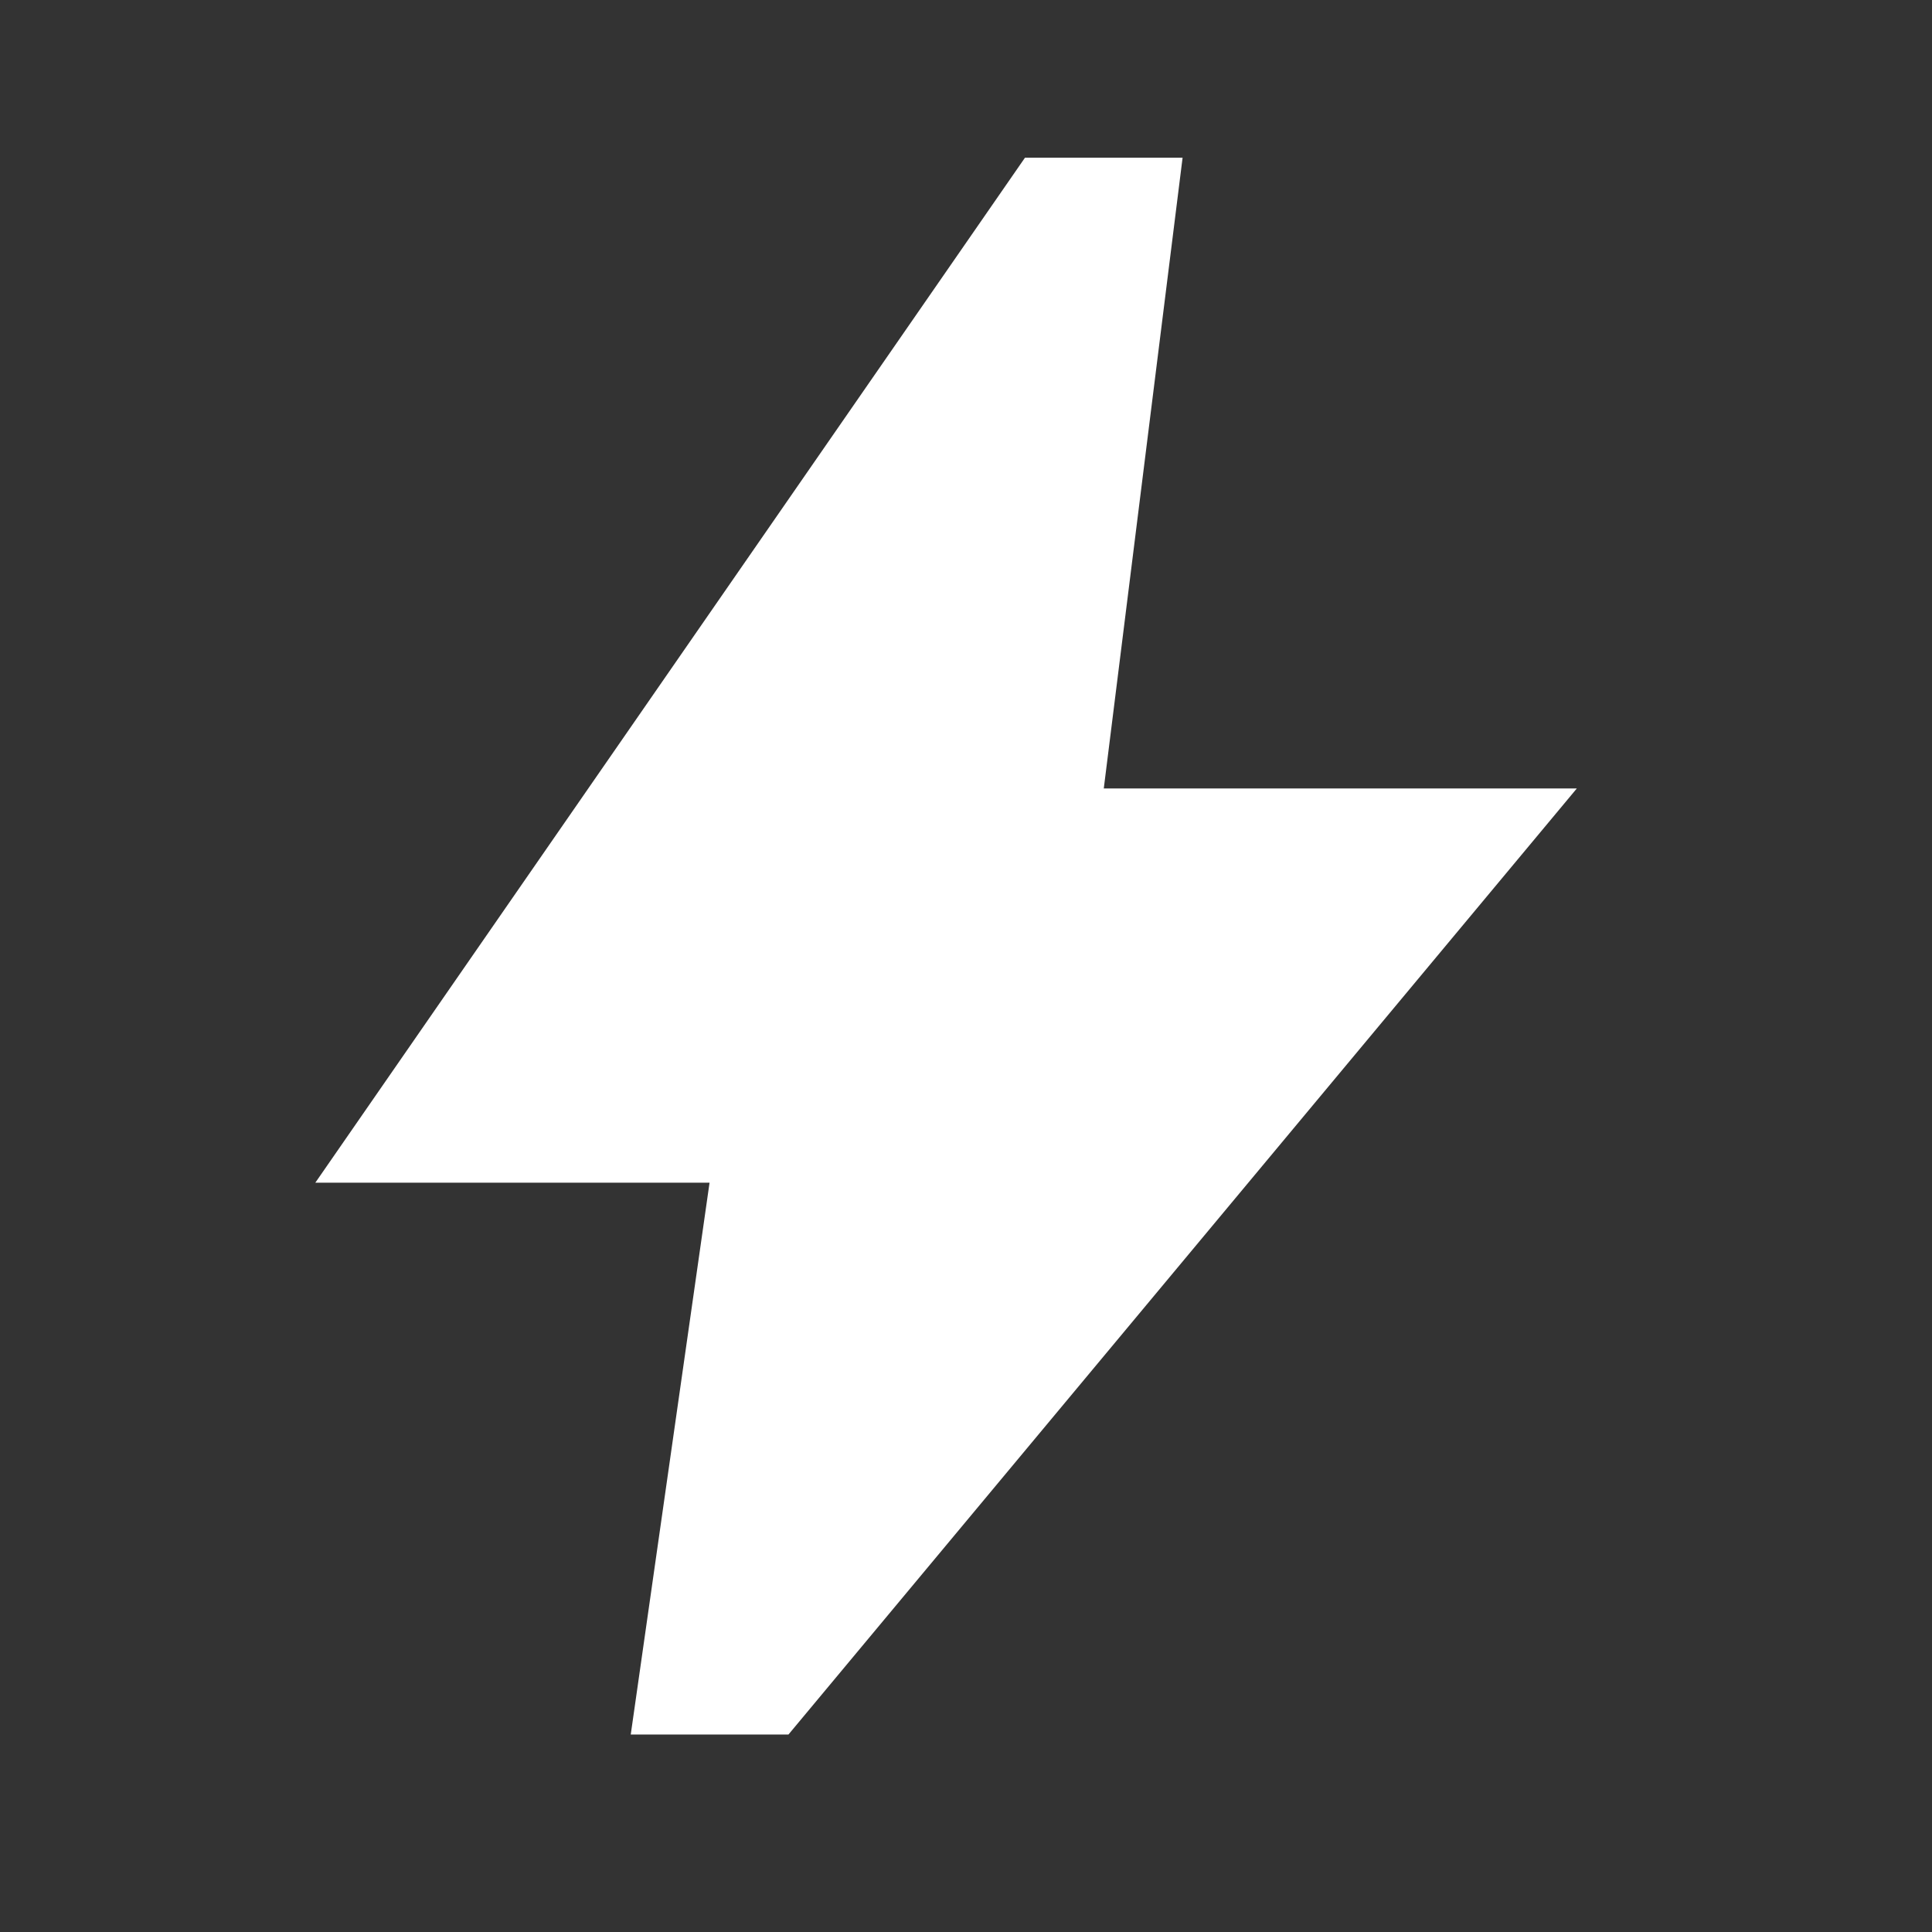
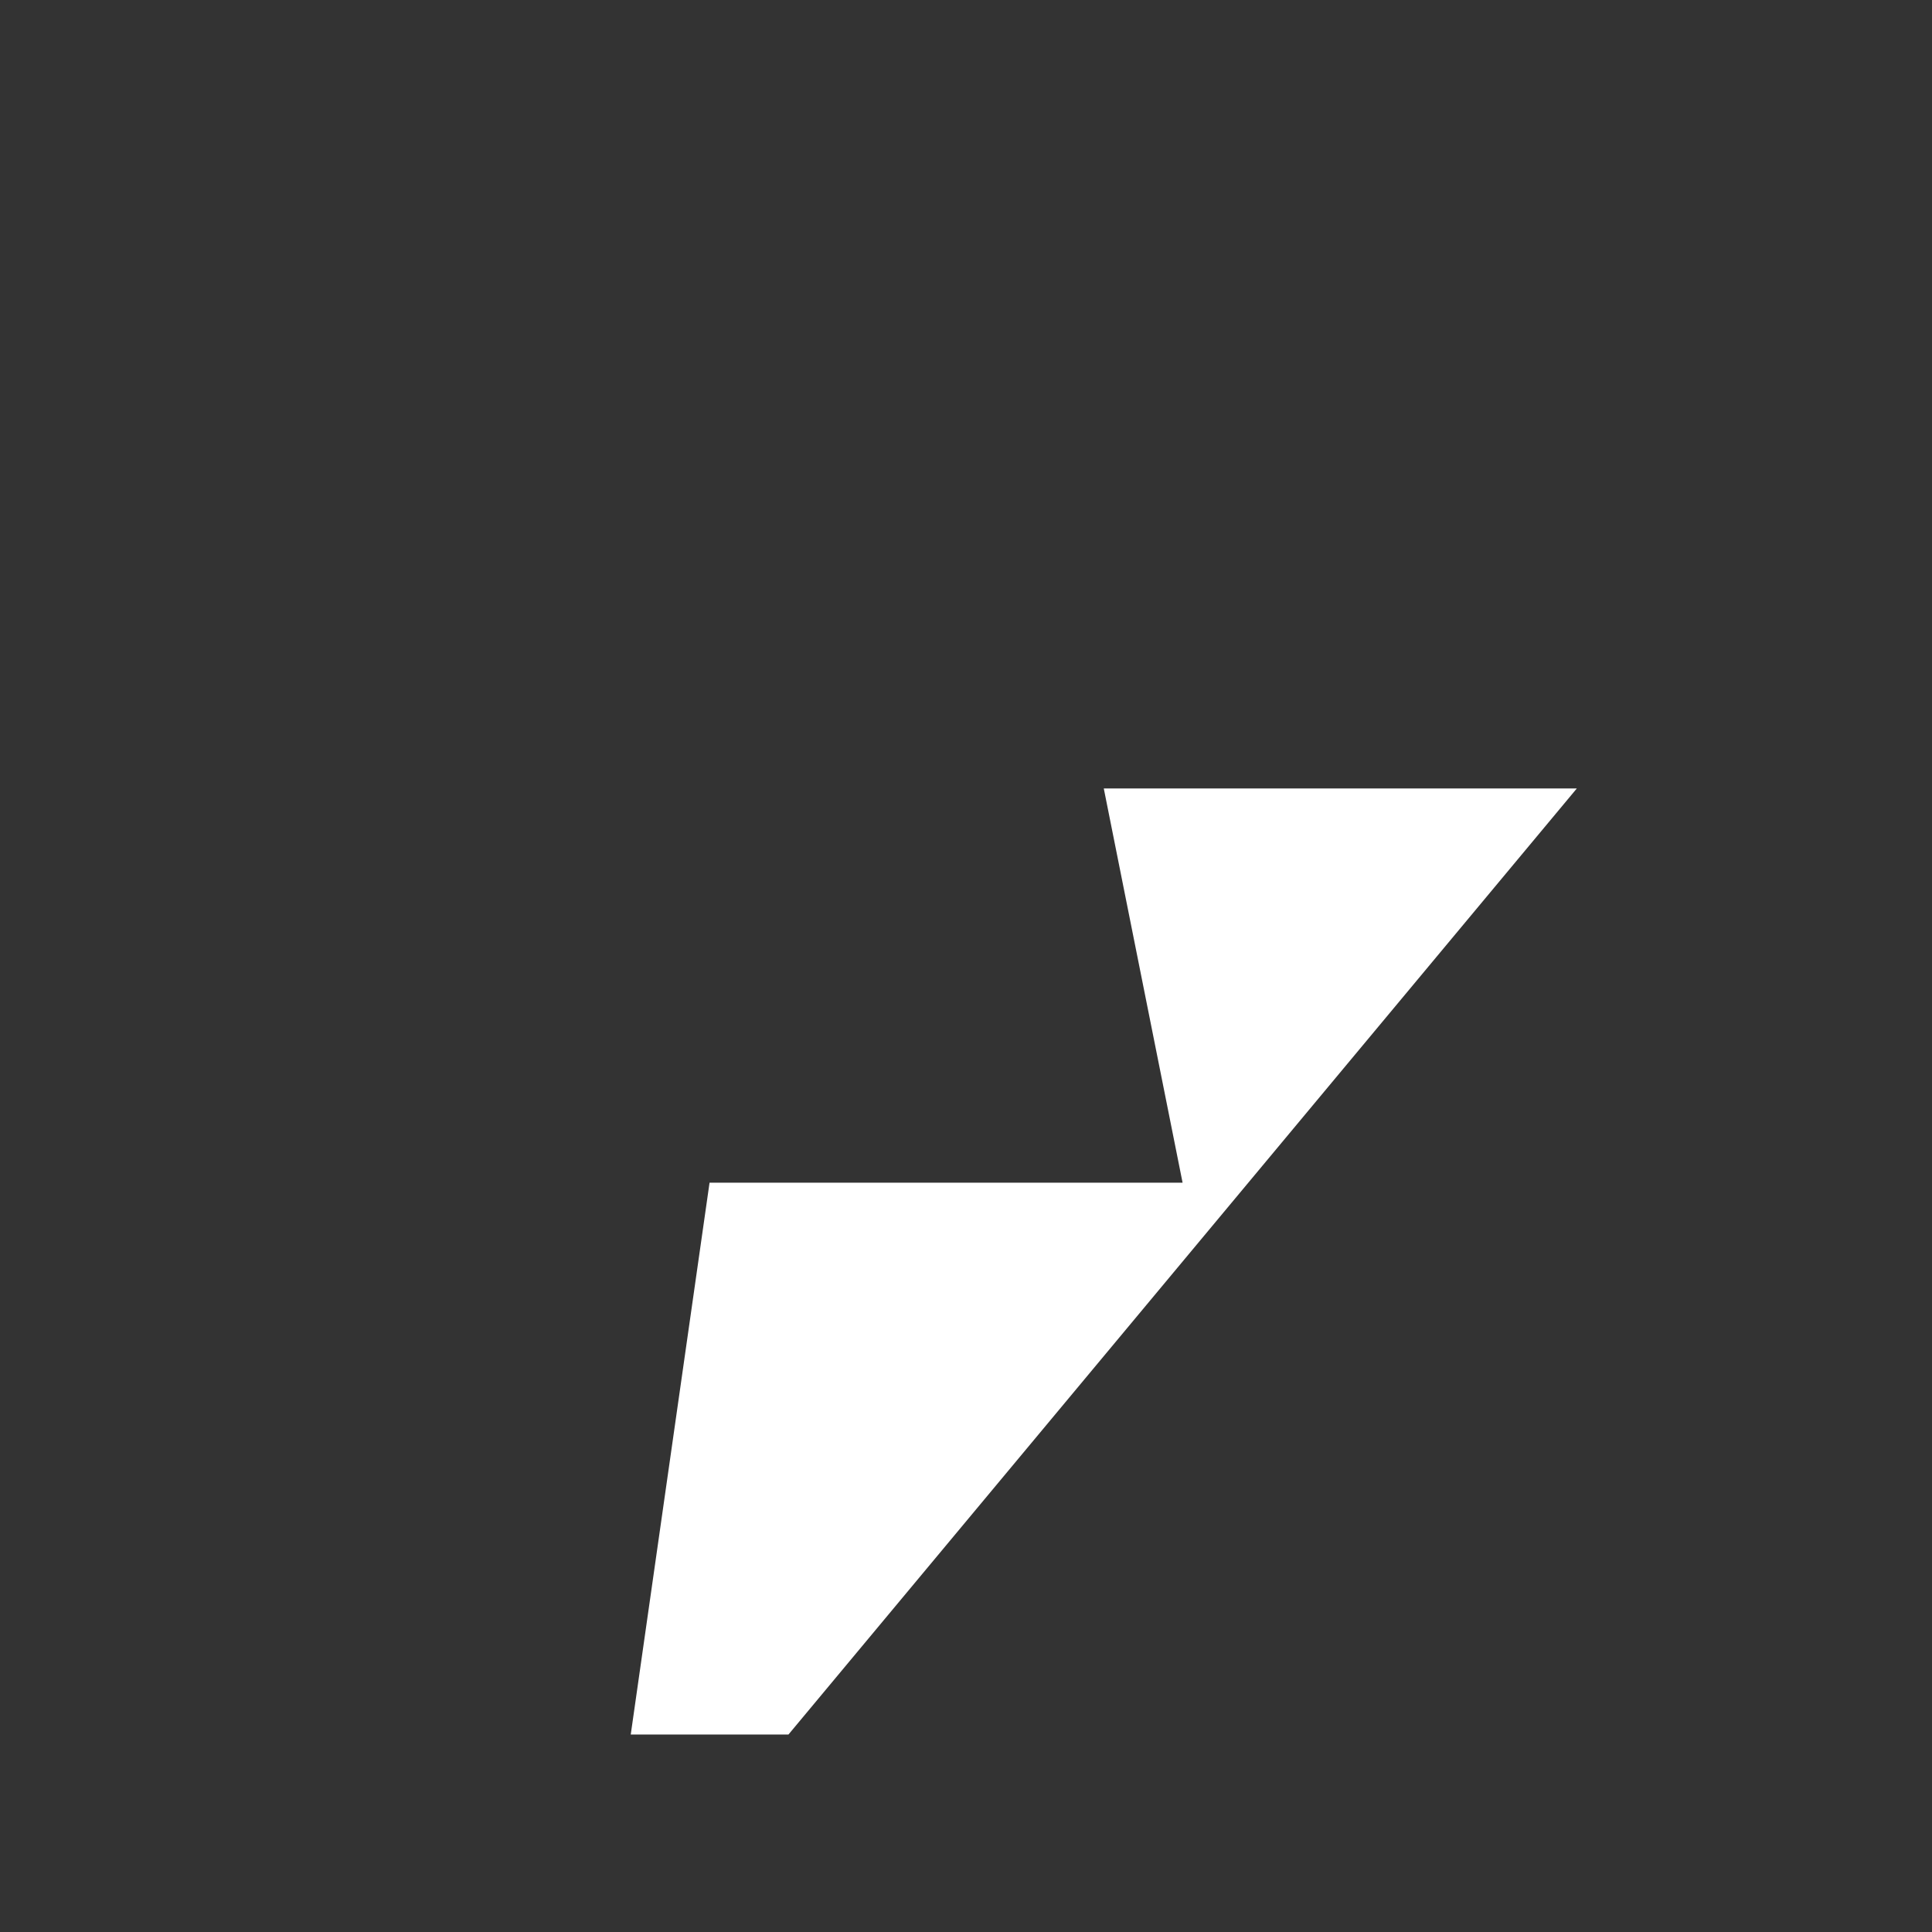
<svg xmlns="http://www.w3.org/2000/svg" fill="none" height="100%" overflow="visible" preserveAspectRatio="none" style="display: block;" viewBox="0 0 19 19" width="100%">
  <rect x="0" y="0" width="19" height="19" fill="#333333" stroke="none" />
  <g id="material-symbols:bolt">
-     <path d="M6.203 17.058L6.978 11.631H3.101L10.08 1.551H11.63L10.855 7.754H15.507L7.754 17.058H6.203Z" fill="white" id="Vector" />
+     <path d="M6.203 17.058L6.978 11.631H3.101H11.63L10.855 7.754H15.507L7.754 17.058H6.203Z" fill="white" id="Vector" />
  </g>
</svg>